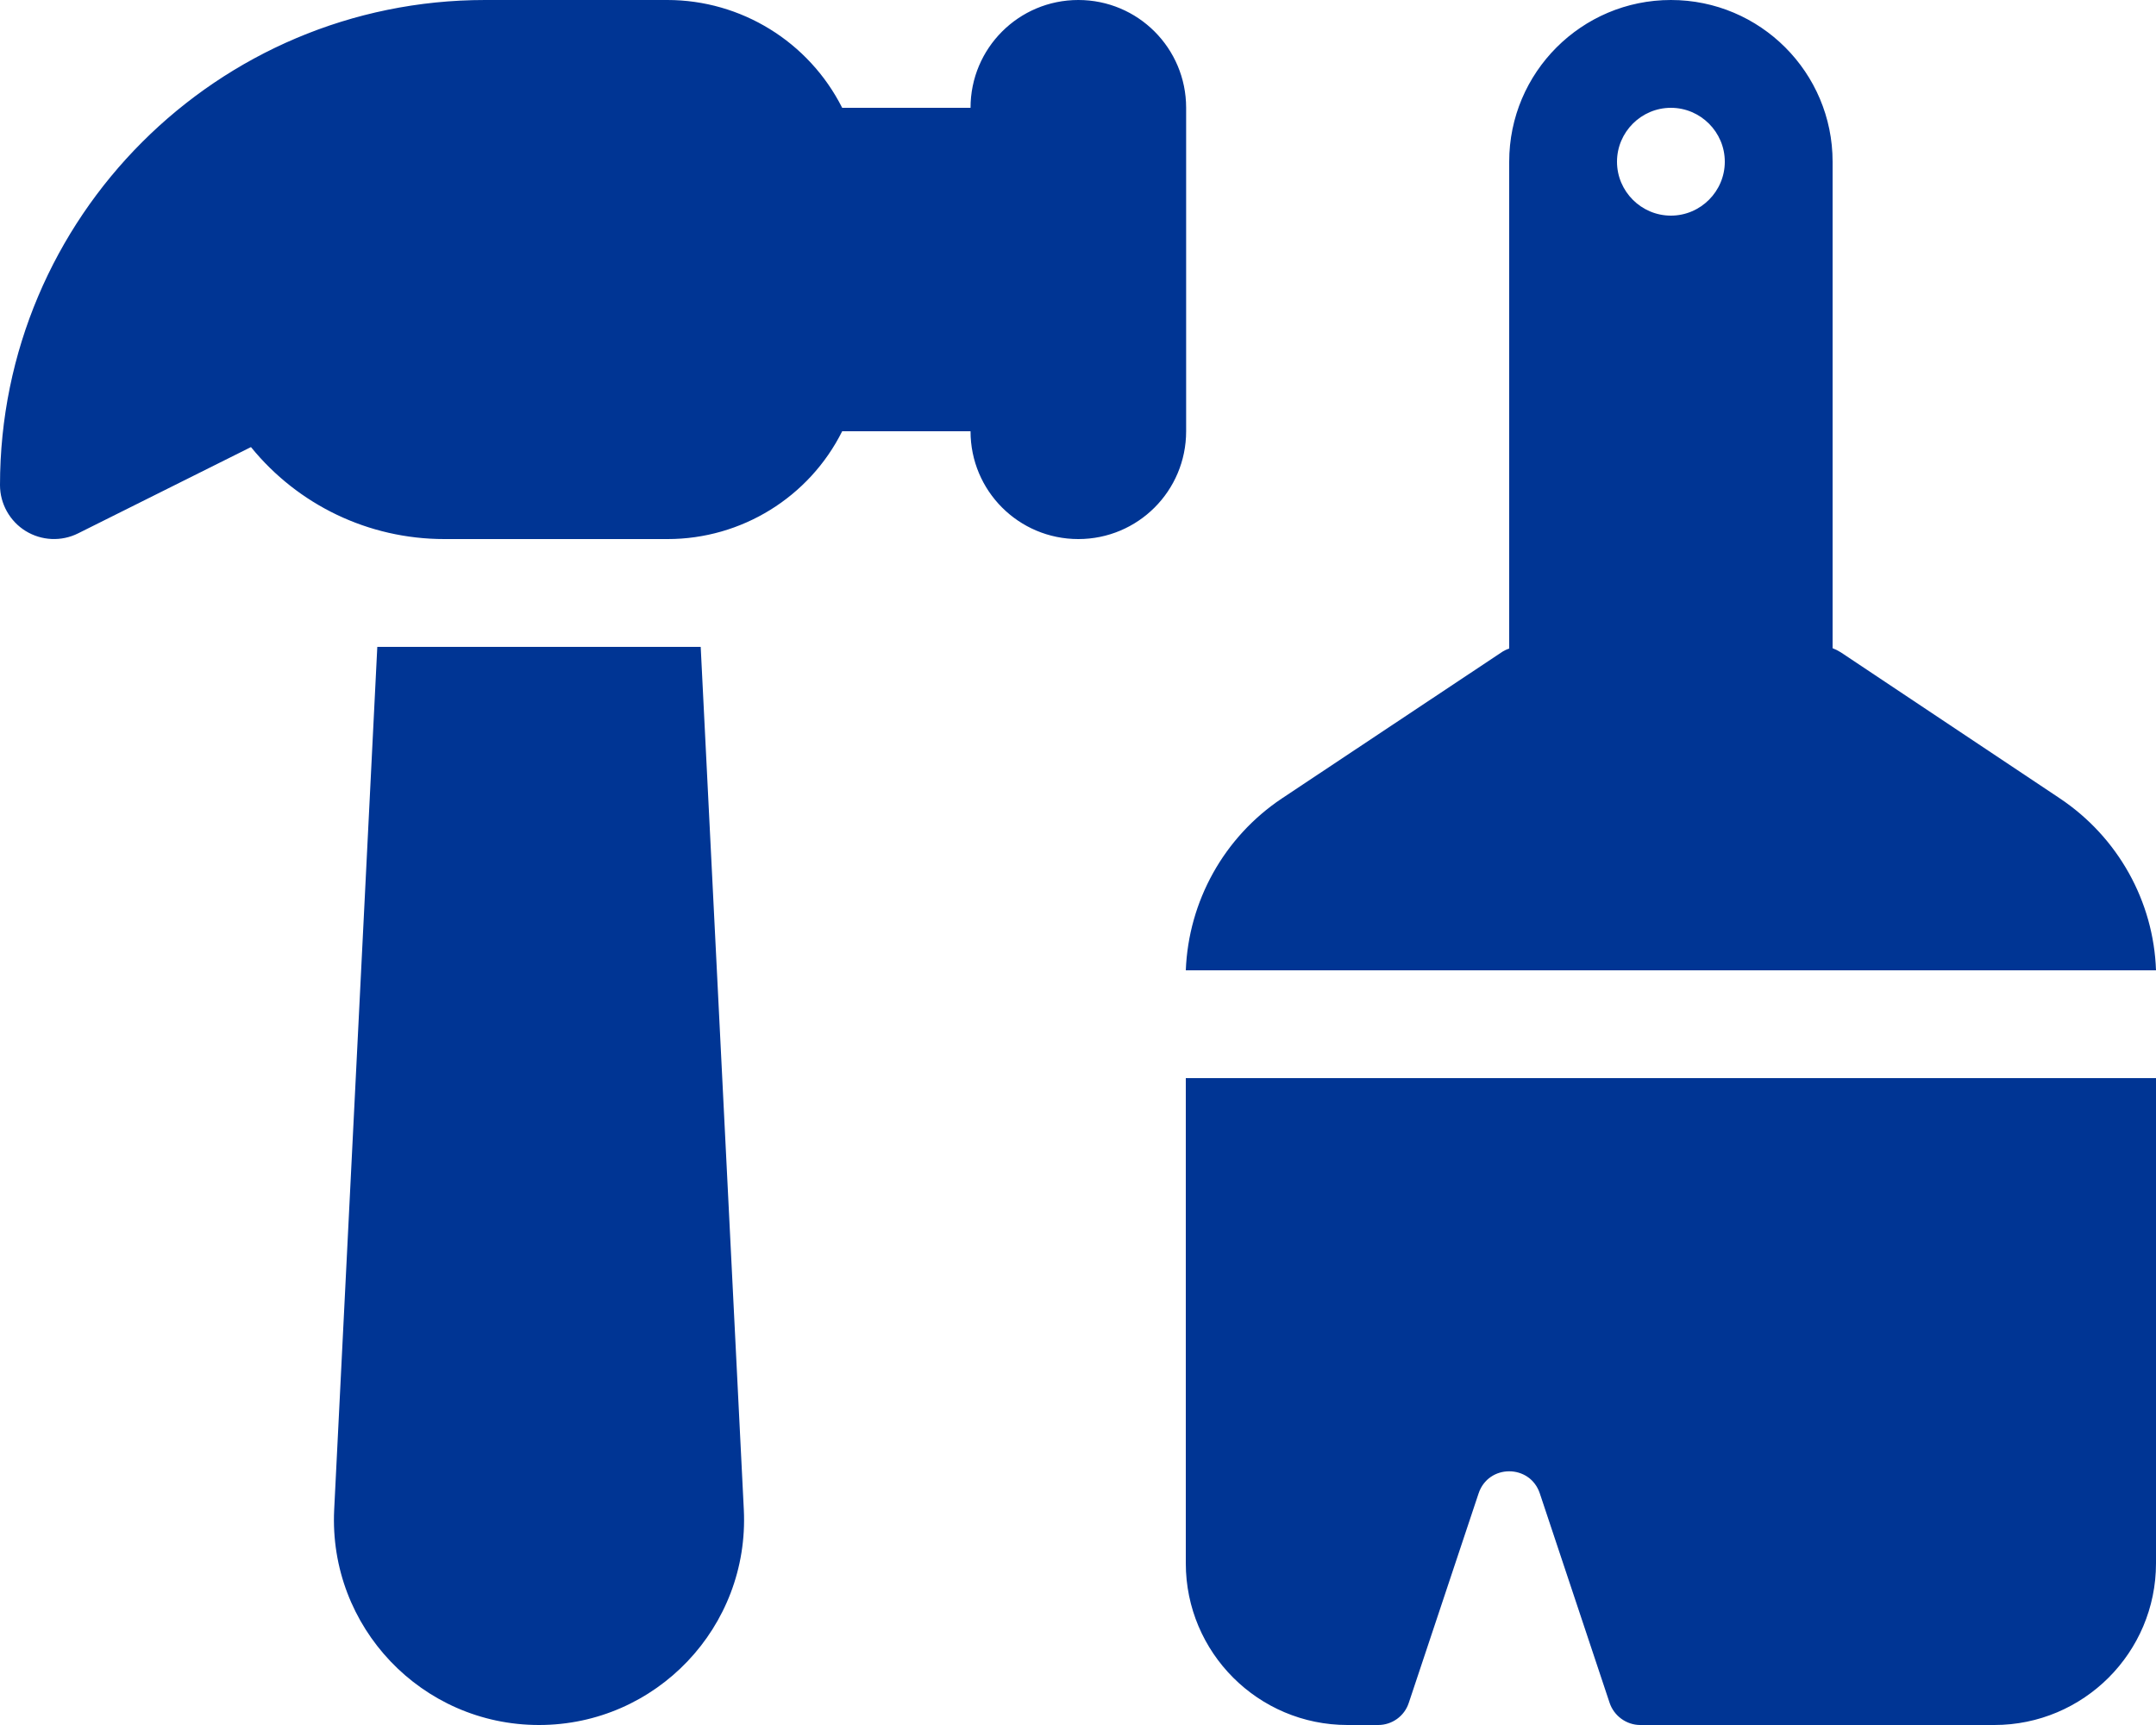
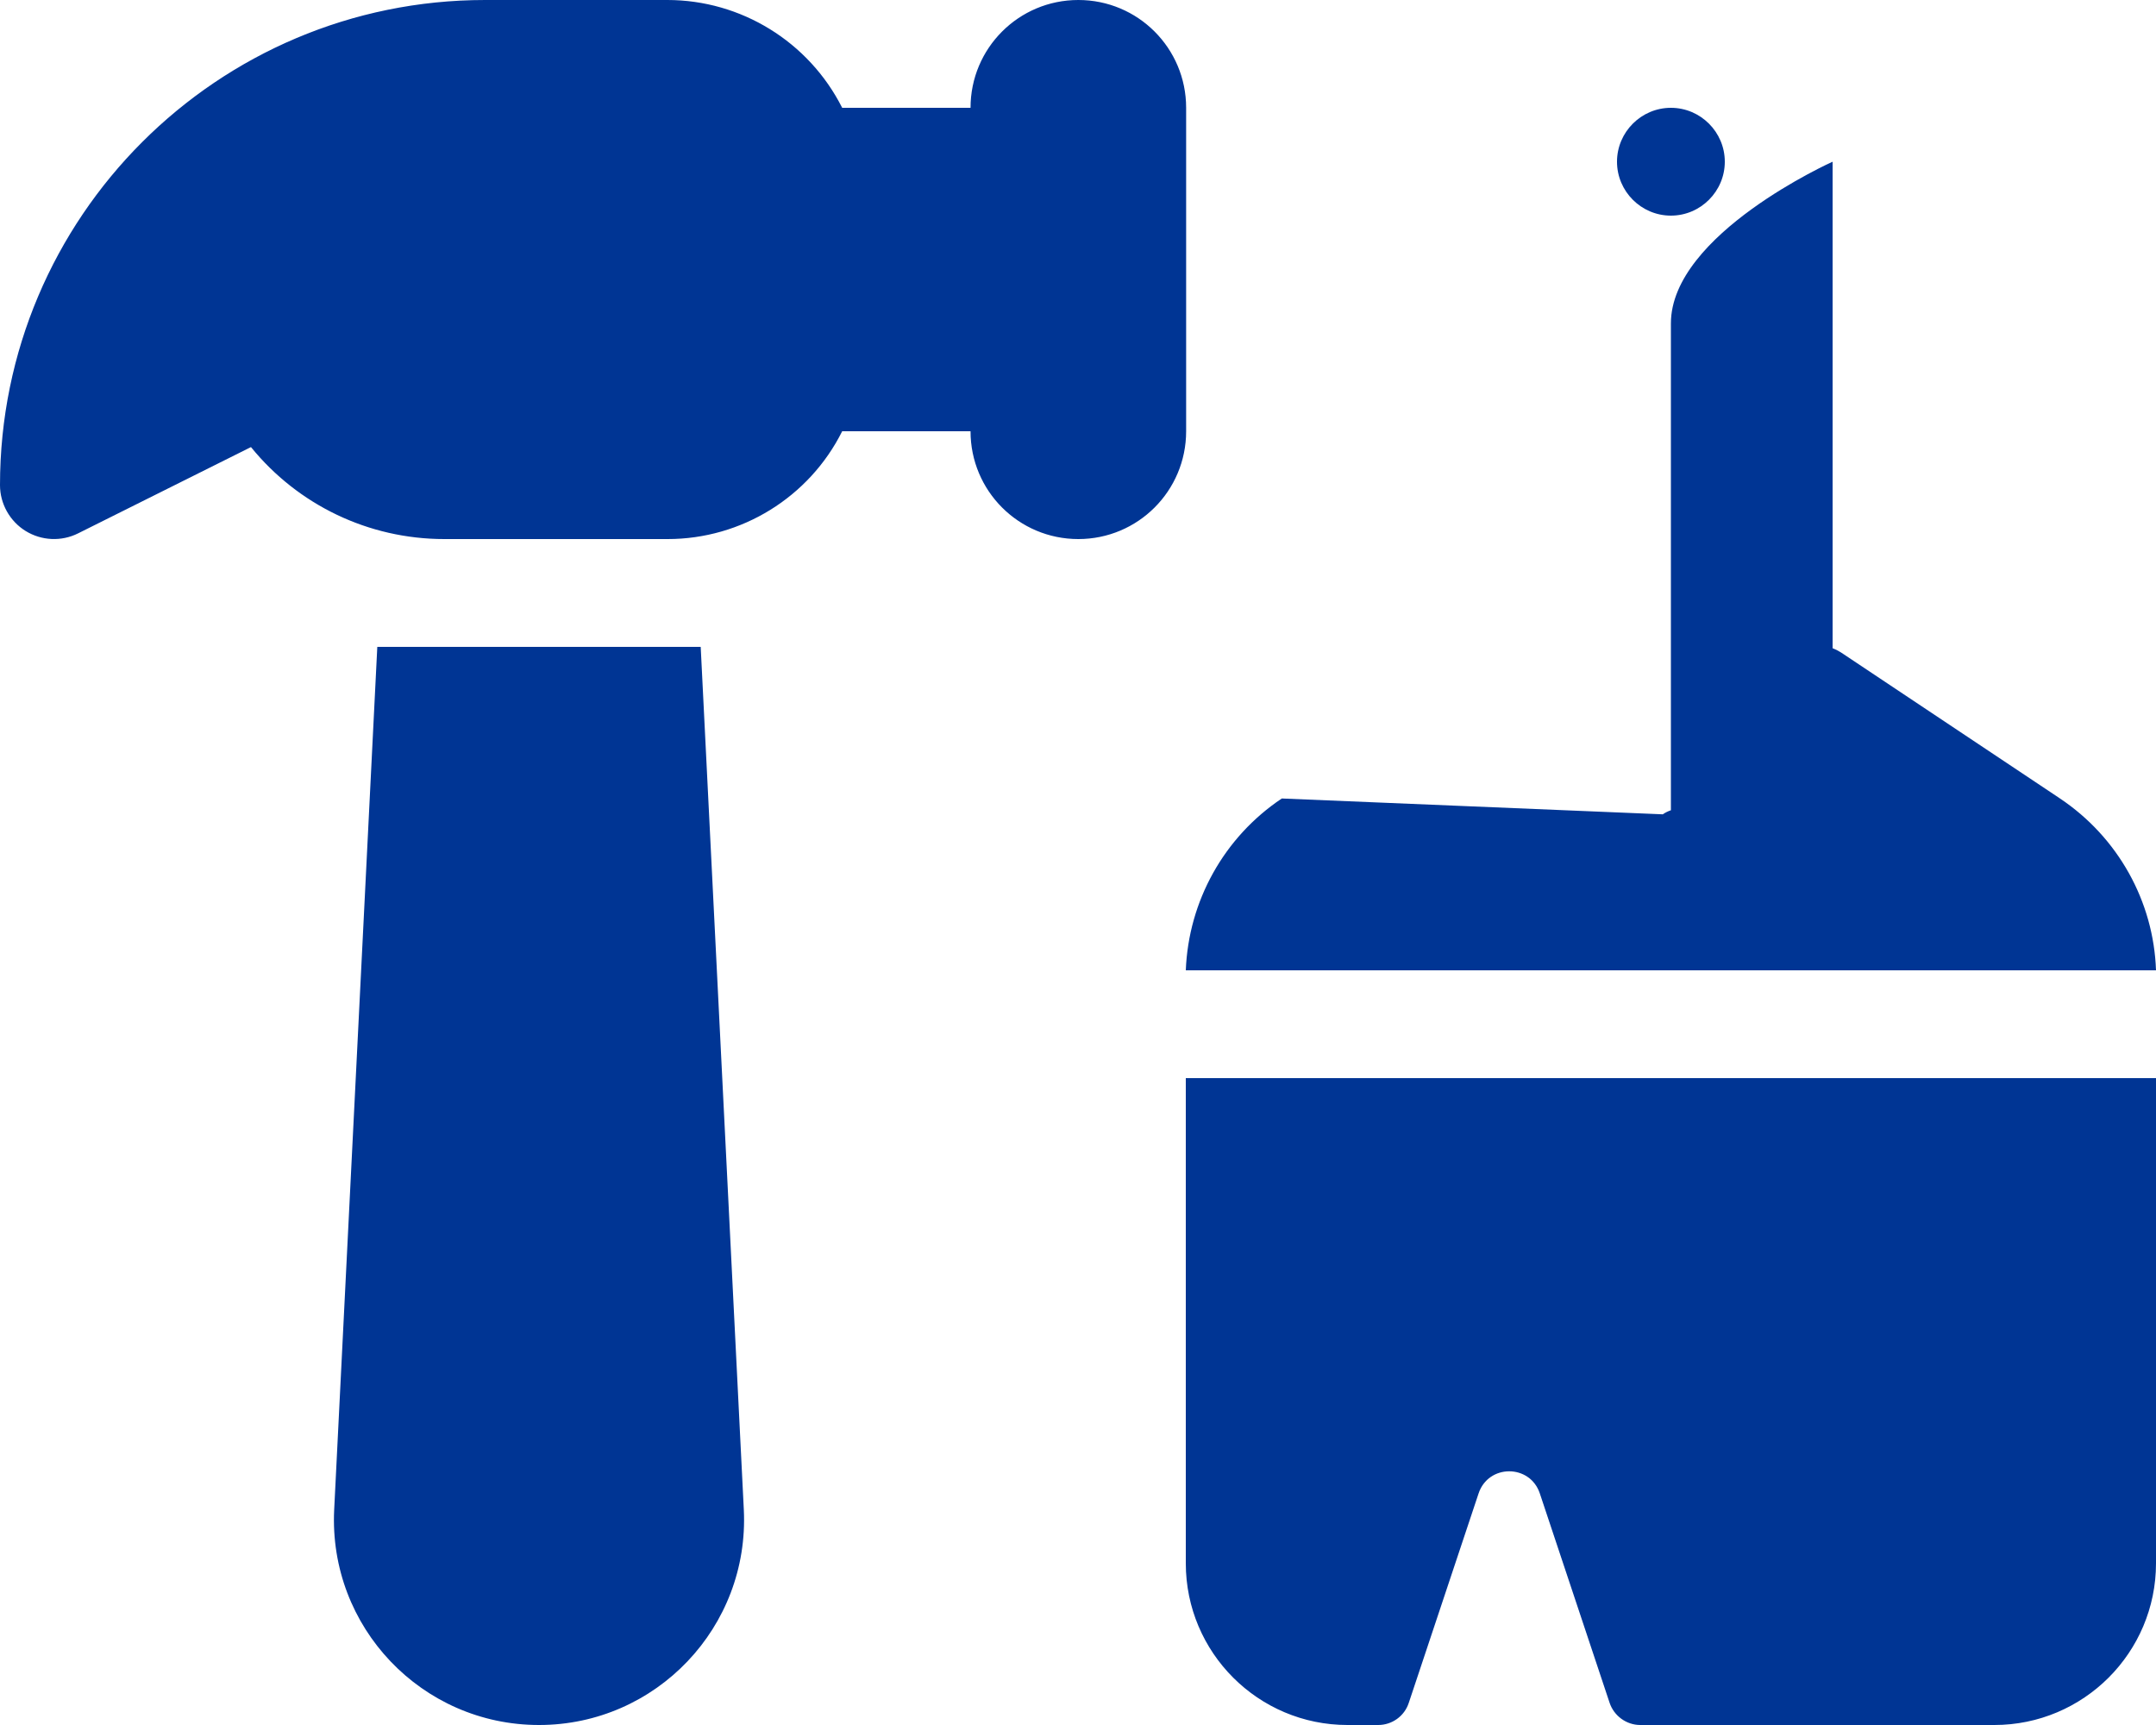
<svg xmlns="http://www.w3.org/2000/svg" id="Ebene_1" x="0px" y="0px" viewBox="0 0 640 512" style="enable-background:new 0 0 640 512;" xml:space="preserve">
  <style type="text/css"> .st0{fill:#003594;} </style>
-   <path class="st0" d="M144,0C64.5,0,0,64.5,0,144c0,5.5,2.9,10.7,7.6,13.6s10.6,3.2,15.6,0.7l51.3-25.6 c13.9,17.1,34.8,27.3,57.4,27.3h66.3c21.9,0,42-12.4,51.8-32h38.1c0,17.7,14.3,32,32,32s32-14.3,32-32V32c0-17.7-14.3-32-32-32 s-32,14.3-32,32H250c-9.9-19.6-30-32-51.9-32H144z M112,192L99.2,448.1c-1.7,34.8,26,63.9,60.8,63.9s62.5-29.1,60.8-63.9L208,192 H112z M418.2,505.4l20.7-62.1c2.9-8.8,15.3-8.8,18.2,0l20.7,62.1c1.3,3.9,5,6.6,9.1,6.6H592c26.5,0,48-21.5,48-48V320H352v144 c0,26.5,21.5,48,48,48h9.1C413.2,512,416.9,509.4,418.2,505.4z M380.5,237c-17.2,11.5-27.7,30.5-28.5,51h288 c-0.7-20.5-11.3-39.5-28.5-51l-65.1-43.4c-0.8-0.5-1.6-0.9-2.4-1.2V48c0-26.5-21.5-48-48-48s-48,21.5-48,48v144.5 c-0.9,0.3-1.7,0.7-2.4,1.2L380.5,237z M496,64c-8.8,0-16-7.2-16-16s7.2-16,16-16s16,7.2,16,16S504.8,64,496,64z" />
+   <path class="st0" d="M144,0C64.5,0,0,64.5,0,144c0,5.5,2.9,10.7,7.6,13.6s10.6,3.2,15.6,0.7l51.3-25.6 c13.9,17.1,34.8,27.3,57.4,27.3h66.3c21.9,0,42-12.4,51.8-32h38.1c0,17.7,14.3,32,32,32s32-14.3,32-32V32c0-17.7-14.3-32-32-32 s-32,14.3-32,32H250c-9.9-19.6-30-32-51.9-32H144z M112,192L99.2,448.1c-1.7,34.8,26,63.9,60.8,63.9s62.5-29.1,60.8-63.9L208,192 H112z M418.2,505.4l20.7-62.1c2.9-8.8,15.3-8.8,18.2,0l20.7,62.1c1.3,3.9,5,6.6,9.1,6.6H592c26.5,0,48-21.5,48-48V320H352v144 c0,26.5,21.5,48,48,48h9.1C413.2,512,416.9,509.4,418.2,505.4z M380.5,237c-17.2,11.5-27.7,30.5-28.5,51h288 c-0.7-20.5-11.3-39.5-28.5-51l-65.1-43.4c-0.8-0.5-1.6-0.9-2.4-1.2V48s-48,21.5-48,48v144.5 c-0.9,0.3-1.7,0.7-2.4,1.2L380.5,237z M496,64c-8.8,0-16-7.2-16-16s7.2-16,16-16s16,7.2,16,16S504.8,64,496,64z" />
</svg>